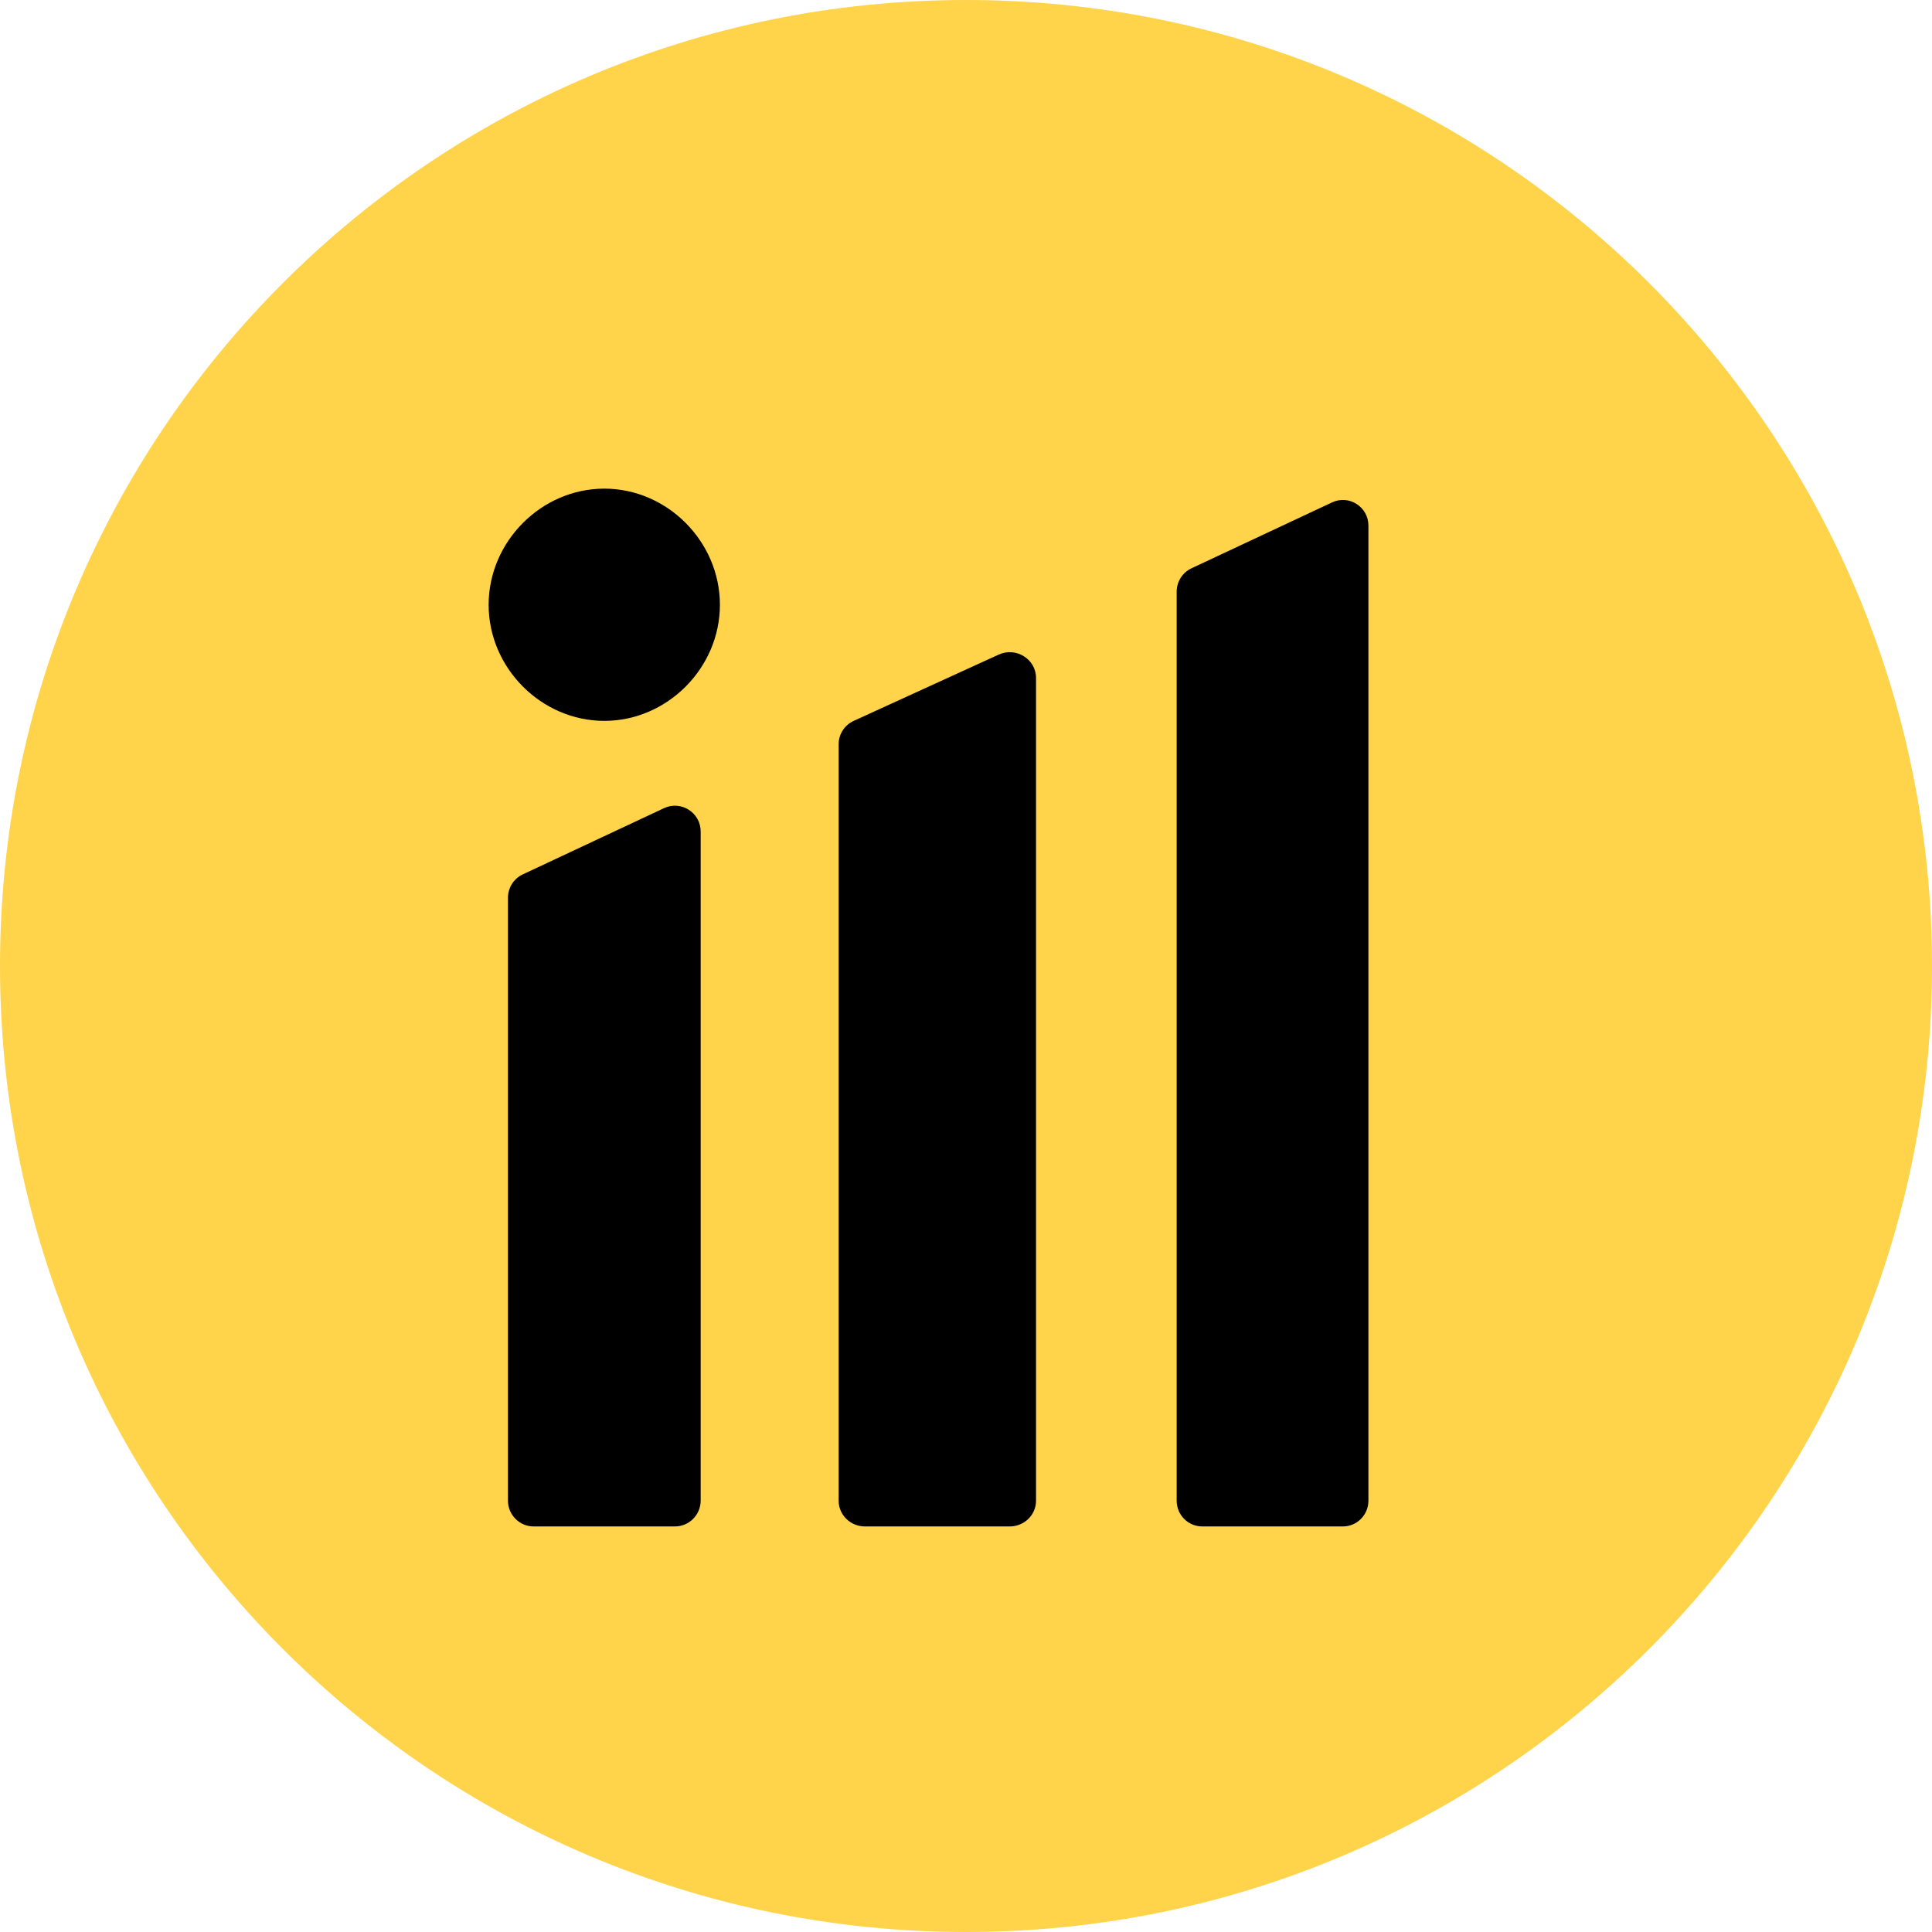
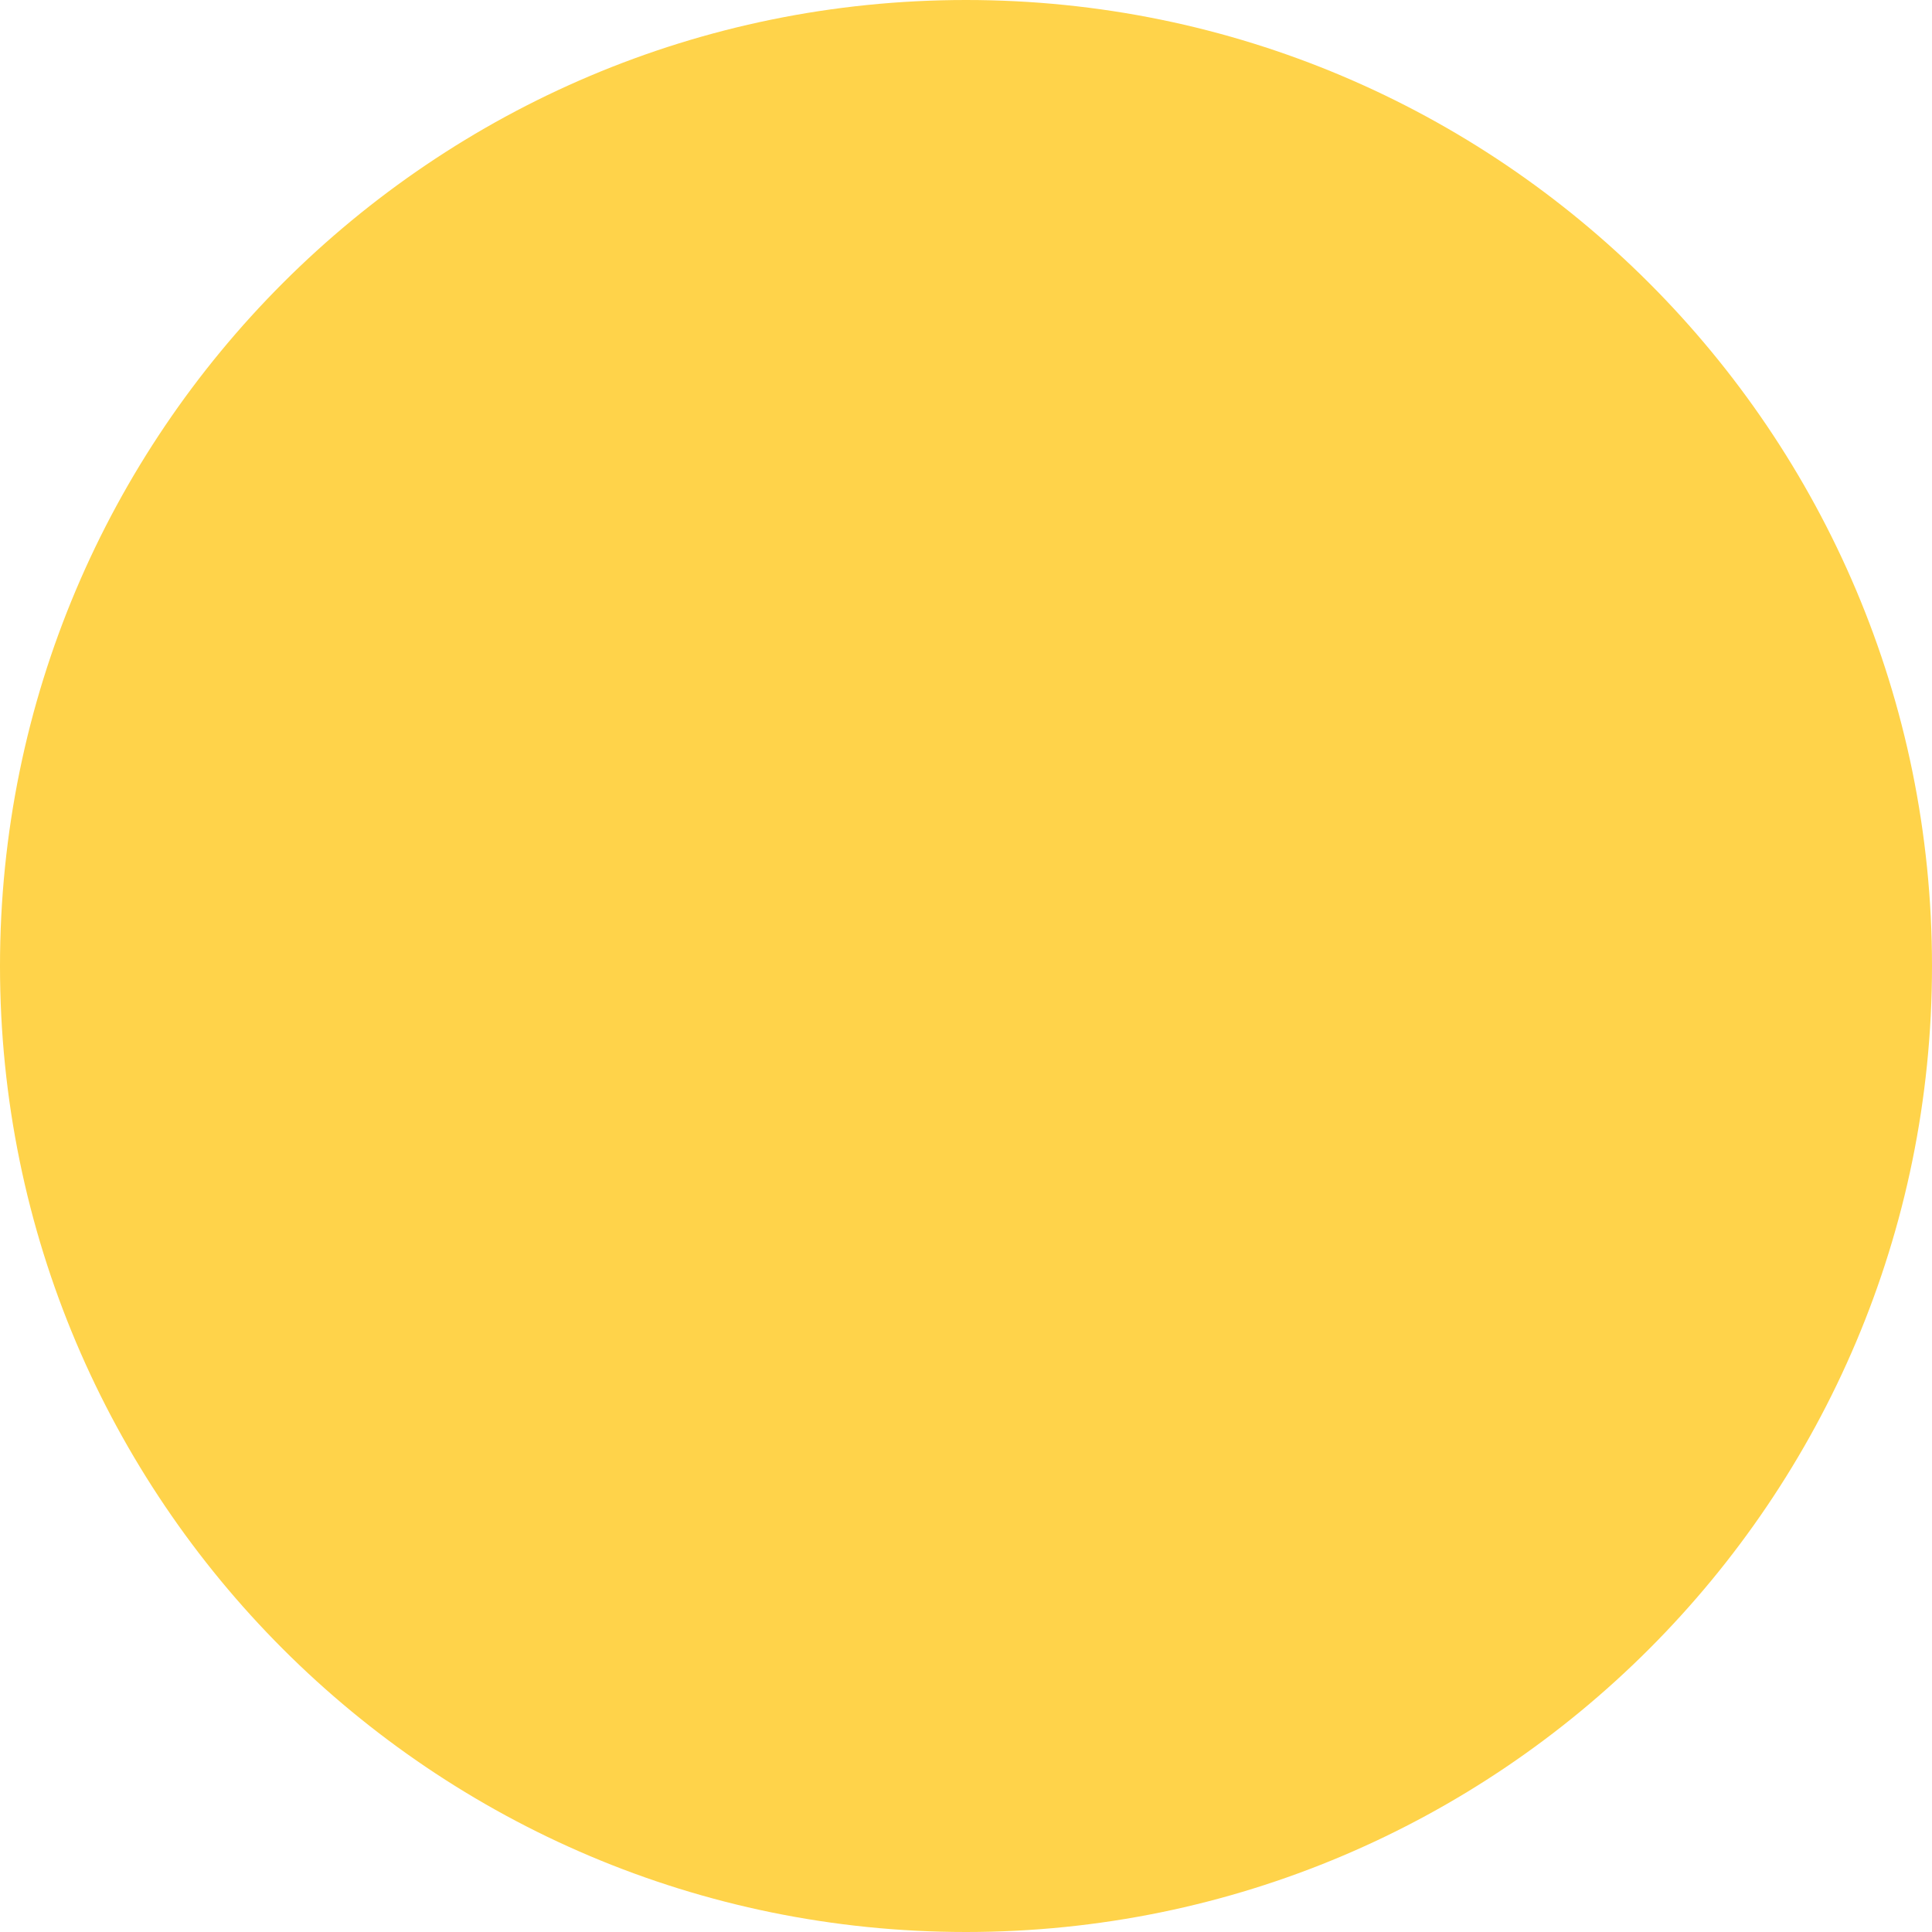
<svg xmlns="http://www.w3.org/2000/svg" width="24" height="24" viewBox="0 0 24 24" fill="none">
  <g clip-path="url(#clip0_122_33662)">
    <path d="M24 12C24 5.373 18.627 0 12 0C5.373 0 0 5.373 0 12C0 18.627 5.373 24 12 24C18.627 24 24 18.627 24 12Z" fill="#FFD34A" />
    <g clip-path="url(#clip1_122_33662)">
-       <path d="M14.935 18.962C14.759 18.962 14.617 18.819 14.617 18.642V7.35C14.617 7.225 14.689 7.113 14.8 7.06L16.547 6.241C16.758 6.142 16.999 6.296 16.999 6.53V18.642C16.999 18.819 16.857 18.962 16.682 18.962H14.935Z" fill="black" />
-       <path d="M10.745 18.962C10.564 18.962 10.418 18.819 10.418 18.642V9.244C10.418 9.12 10.492 9.006 10.607 8.954L12.405 8.132C12.622 8.033 12.87 8.188 12.87 8.422V18.642C12.87 18.819 12.724 18.962 12.543 18.962H10.745Z" fill="black" />
      <path d="M7.507 8.955C6.725 8.955 6.07 8.298 6.07 7.513C6.07 6.727 6.725 6.07 7.507 6.07C8.289 6.07 8.943 6.727 8.943 7.513C8.943 8.298 8.289 8.955 7.507 8.955ZM6.629 18.962C6.453 18.962 6.31 18.818 6.31 18.641V11.152C6.31 11.028 6.382 10.914 6.494 10.862L8.249 10.039C8.461 9.94 8.704 10.095 8.704 10.329V18.641C8.704 18.818 8.561 18.962 8.384 18.962H6.629Z" fill="black" />
    </g>
  </g>
  <defs>
    <clipPath id="clip0_122_33662">
      <rect width="24" height="24" fill="white" />
    </clipPath>
    <clipPath id="clip1_122_33662">
-       <rect width="11" height="12.962" fill="white" transform="translate(6 6)" />
-     </clipPath>
+       </clipPath>
  </defs>
</svg>